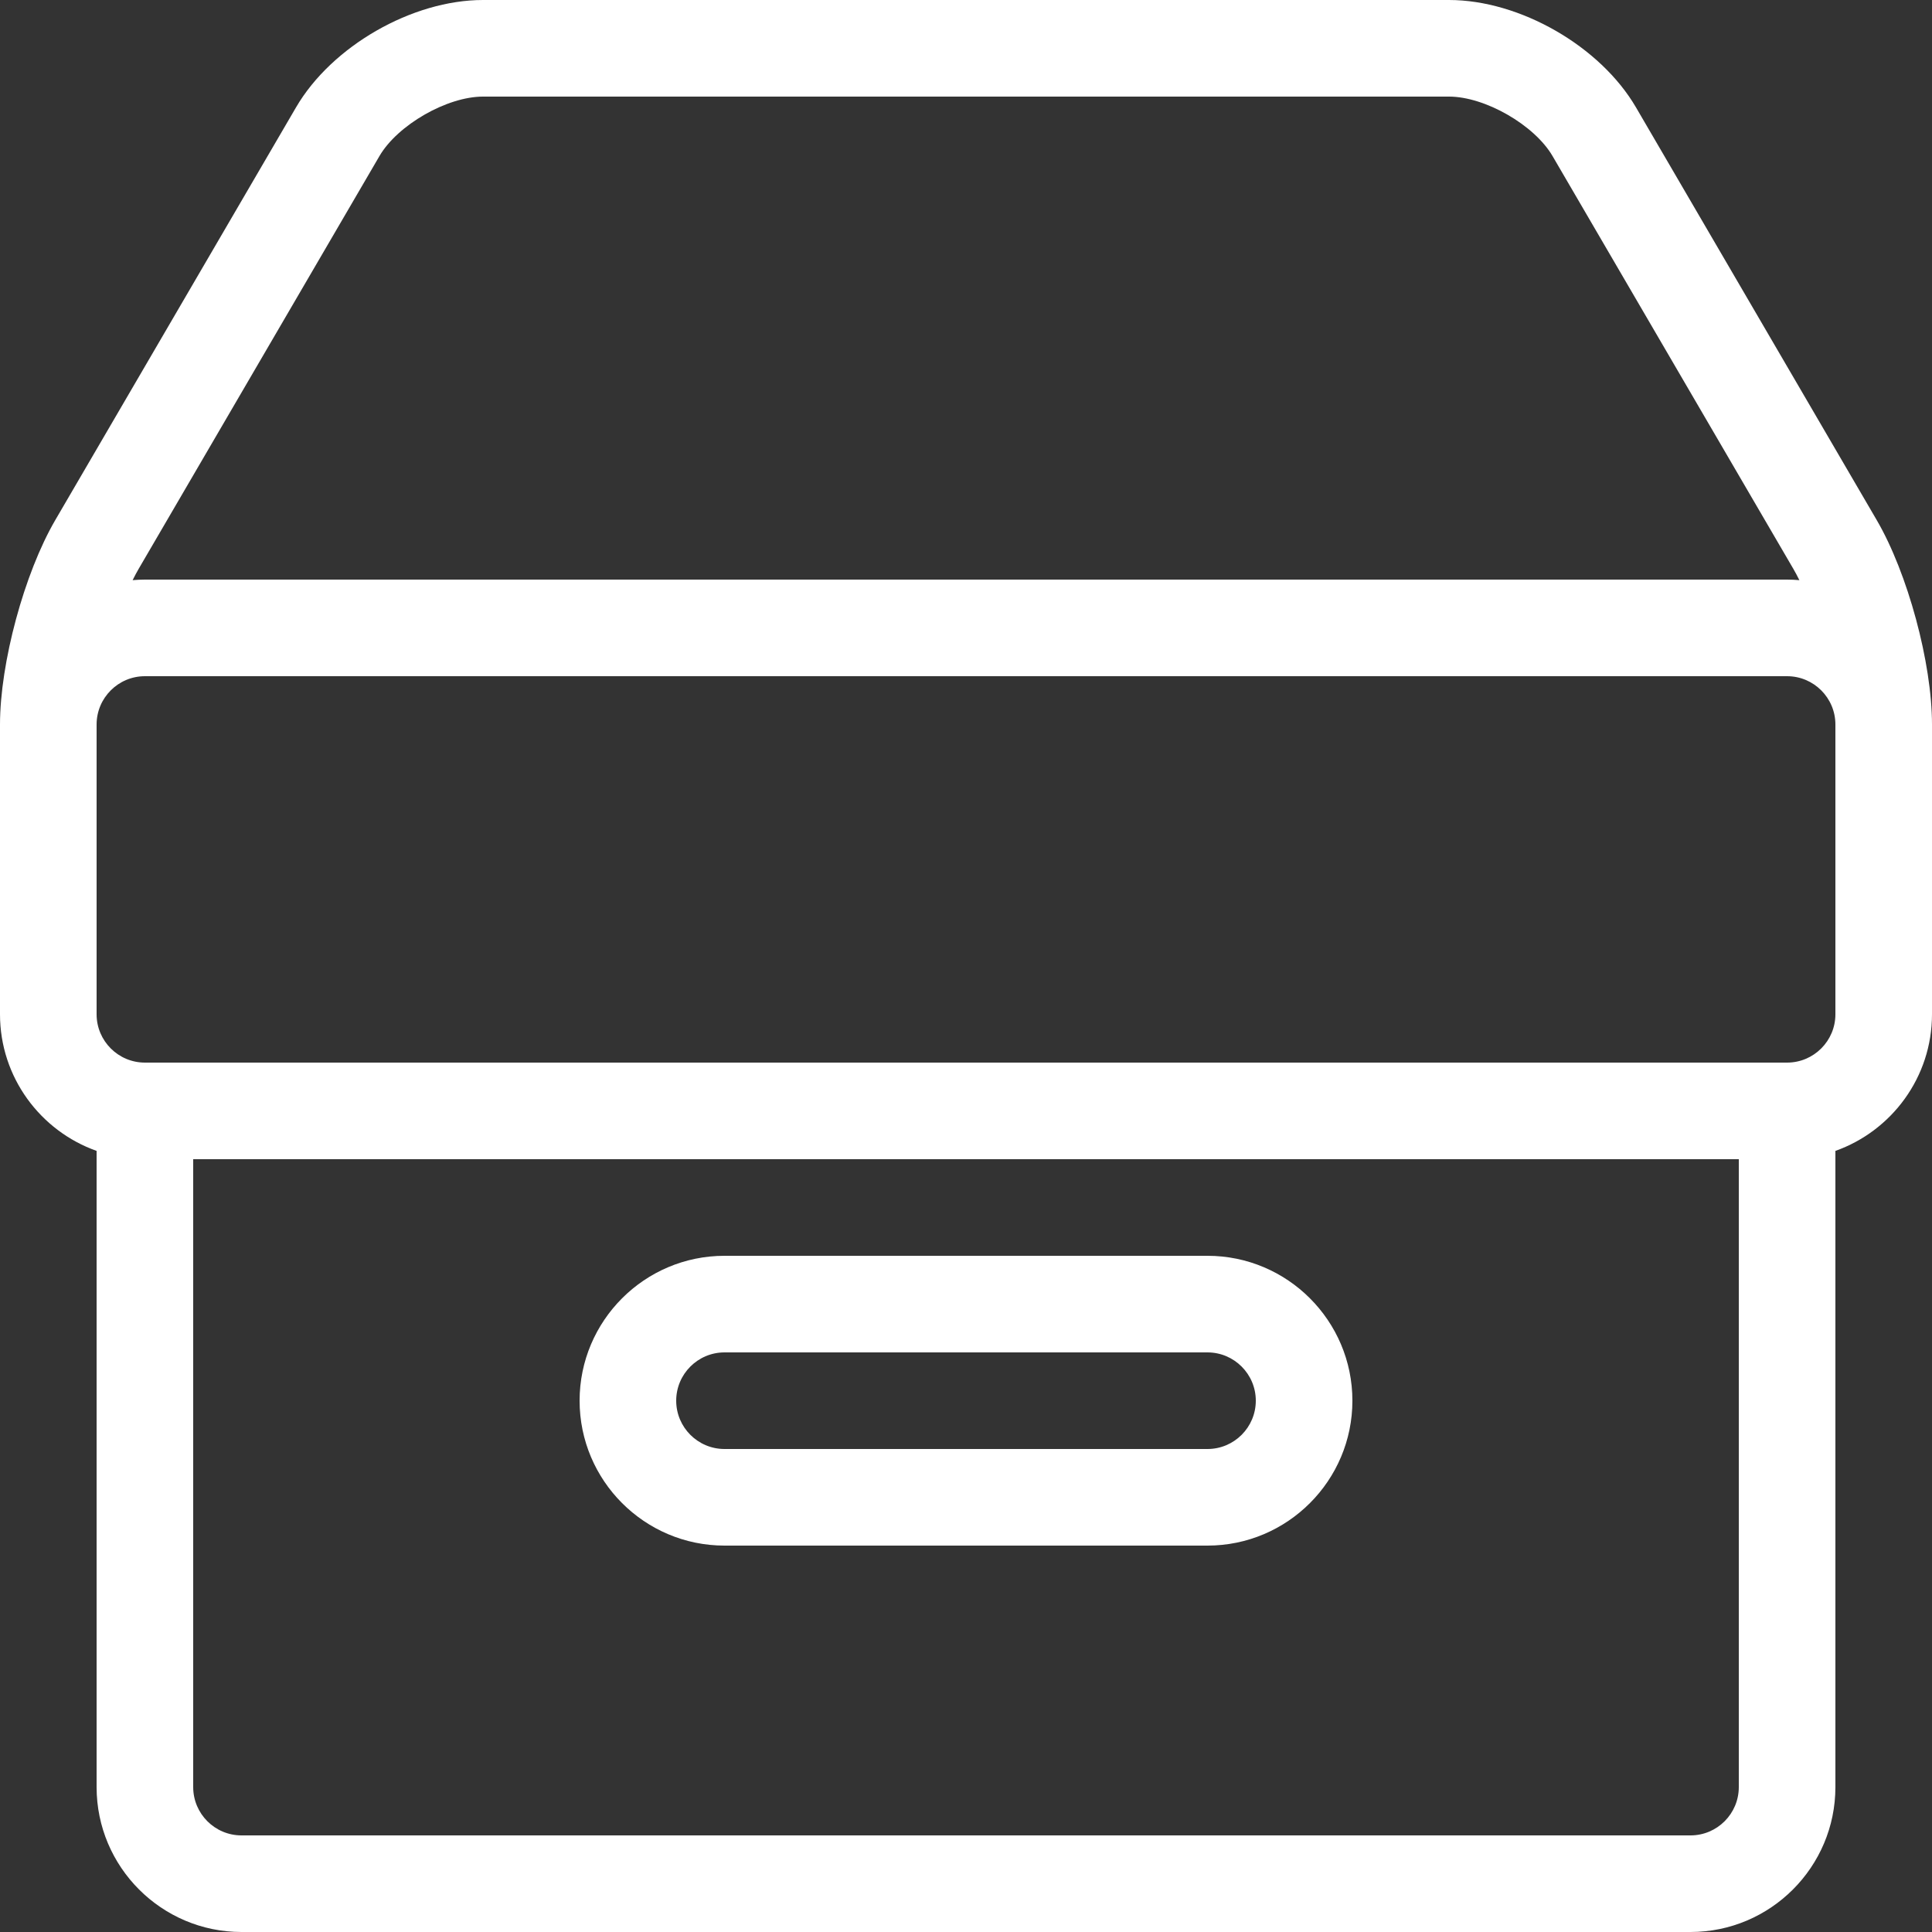
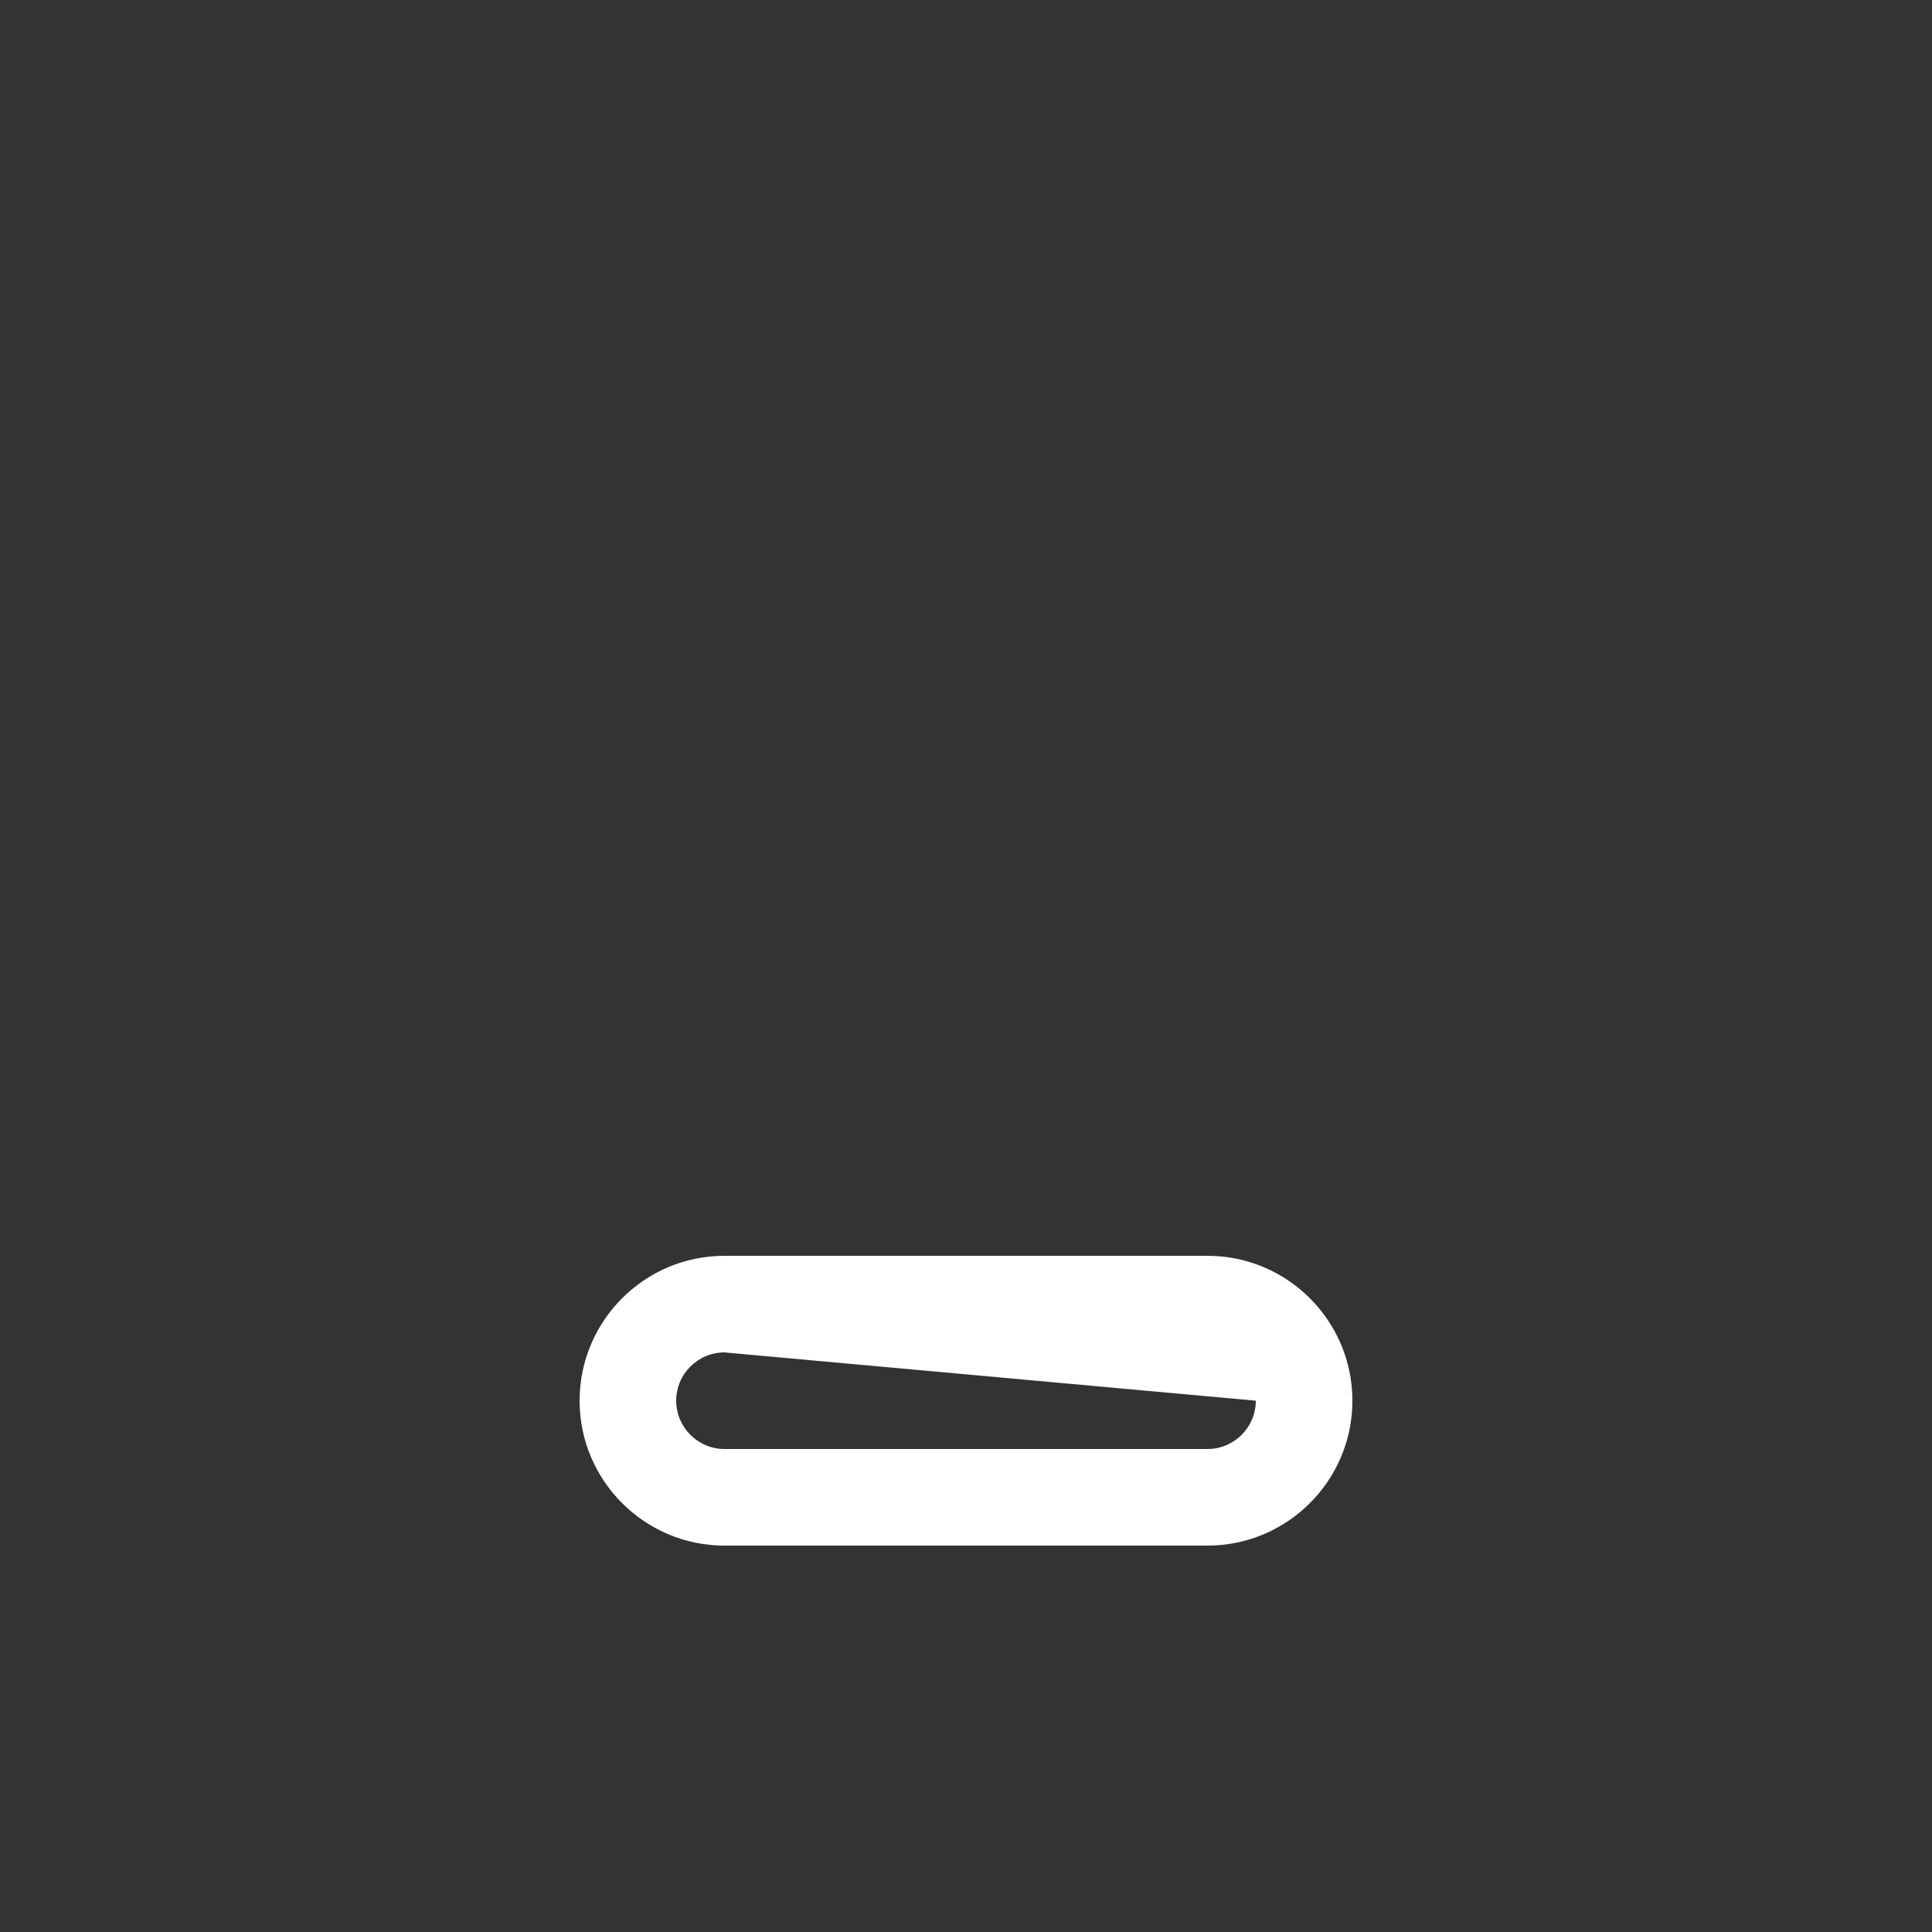
<svg xmlns="http://www.w3.org/2000/svg" width="100%" height="100%" viewBox="0 0 640 640" version="1.1" xml:space="preserve" style="fill-rule:evenodd;clip-rule:evenodd;stroke-linejoin:round;stroke-miterlimit:2;">
  <rect x="0" y="0" width="640" height="640" fill="#333333" stroke="none" />
-   <path d="M621.696,172.297L541.944,35.579C530.112,15.296 503.482,0 480,0L160,0C136.518,0 109.887,15.296 98.056,35.579L18.304,172.297C8.04,189.892 0,219.63 0,240L0,336C0,356.858 13.377,374.643 32,381.248L32,592C32,618.468 53.533,640 80,640L560,640C586.468,640 608,618.468 608,592L608,381.248C626.623,374.644 640,356.858 640,336L640,240C640,219.63 631.96,189.892 621.696,172.297ZM125.696,51.703C131.711,41.391 148.062,32 160,32L480,32C491.938,32 508.288,41.391 514.304,51.703L594.056,188.421C594.735,189.585 595.407,190.846 596.066,192.185C594.724,192.071 593.37,192 592,192L48,192C46.629,192 45.276,192.071 43.935,192.185C44.594,190.847 45.266,189.585 45.945,188.421L125.696,51.703ZM560,608L80,608C71.178,608 64,600.822 64,592L64,384L576,384L576,592C576,600.822 568.822,608 560,608ZM608,336C608,344.822 600.822,352 592,352L48,352C39.178,352 32,344.822 32,336L32,240C32,231.178 39.178,224 48,224L592,224C600.822,224 608,231.178 608,240L608,336Z" style="fill:white;fill-rule:nonzero;" />
-   <path d="M400,512L240,512C213.533,512 192,490.467 192,464C192,437.533 213.533,416 240,416L400,416C426.467,416 448,437.533 448,464C448,490.467 426.467,512 400,512ZM240,448C231.178,448 224,455.178 224,464C224,472.822 231.178,480 240,480L400,480C408.822,480 416,472.822 416,464C416,455.178 408.822,448 400,448L240,448Z" style="fill:white;fill-rule:nonzero;" />
+   <path d="M400,512L240,512C213.533,512 192,490.467 192,464C192,437.533 213.533,416 240,416L400,416C426.467,416 448,437.533 448,464C448,490.467 426.467,512 400,512ZM240,448C231.178,448 224,455.178 224,464C224,472.822 231.178,480 240,480L400,480C408.822,480 416,472.822 416,464L240,448Z" style="fill:white;fill-rule:nonzero;" />
</svg>